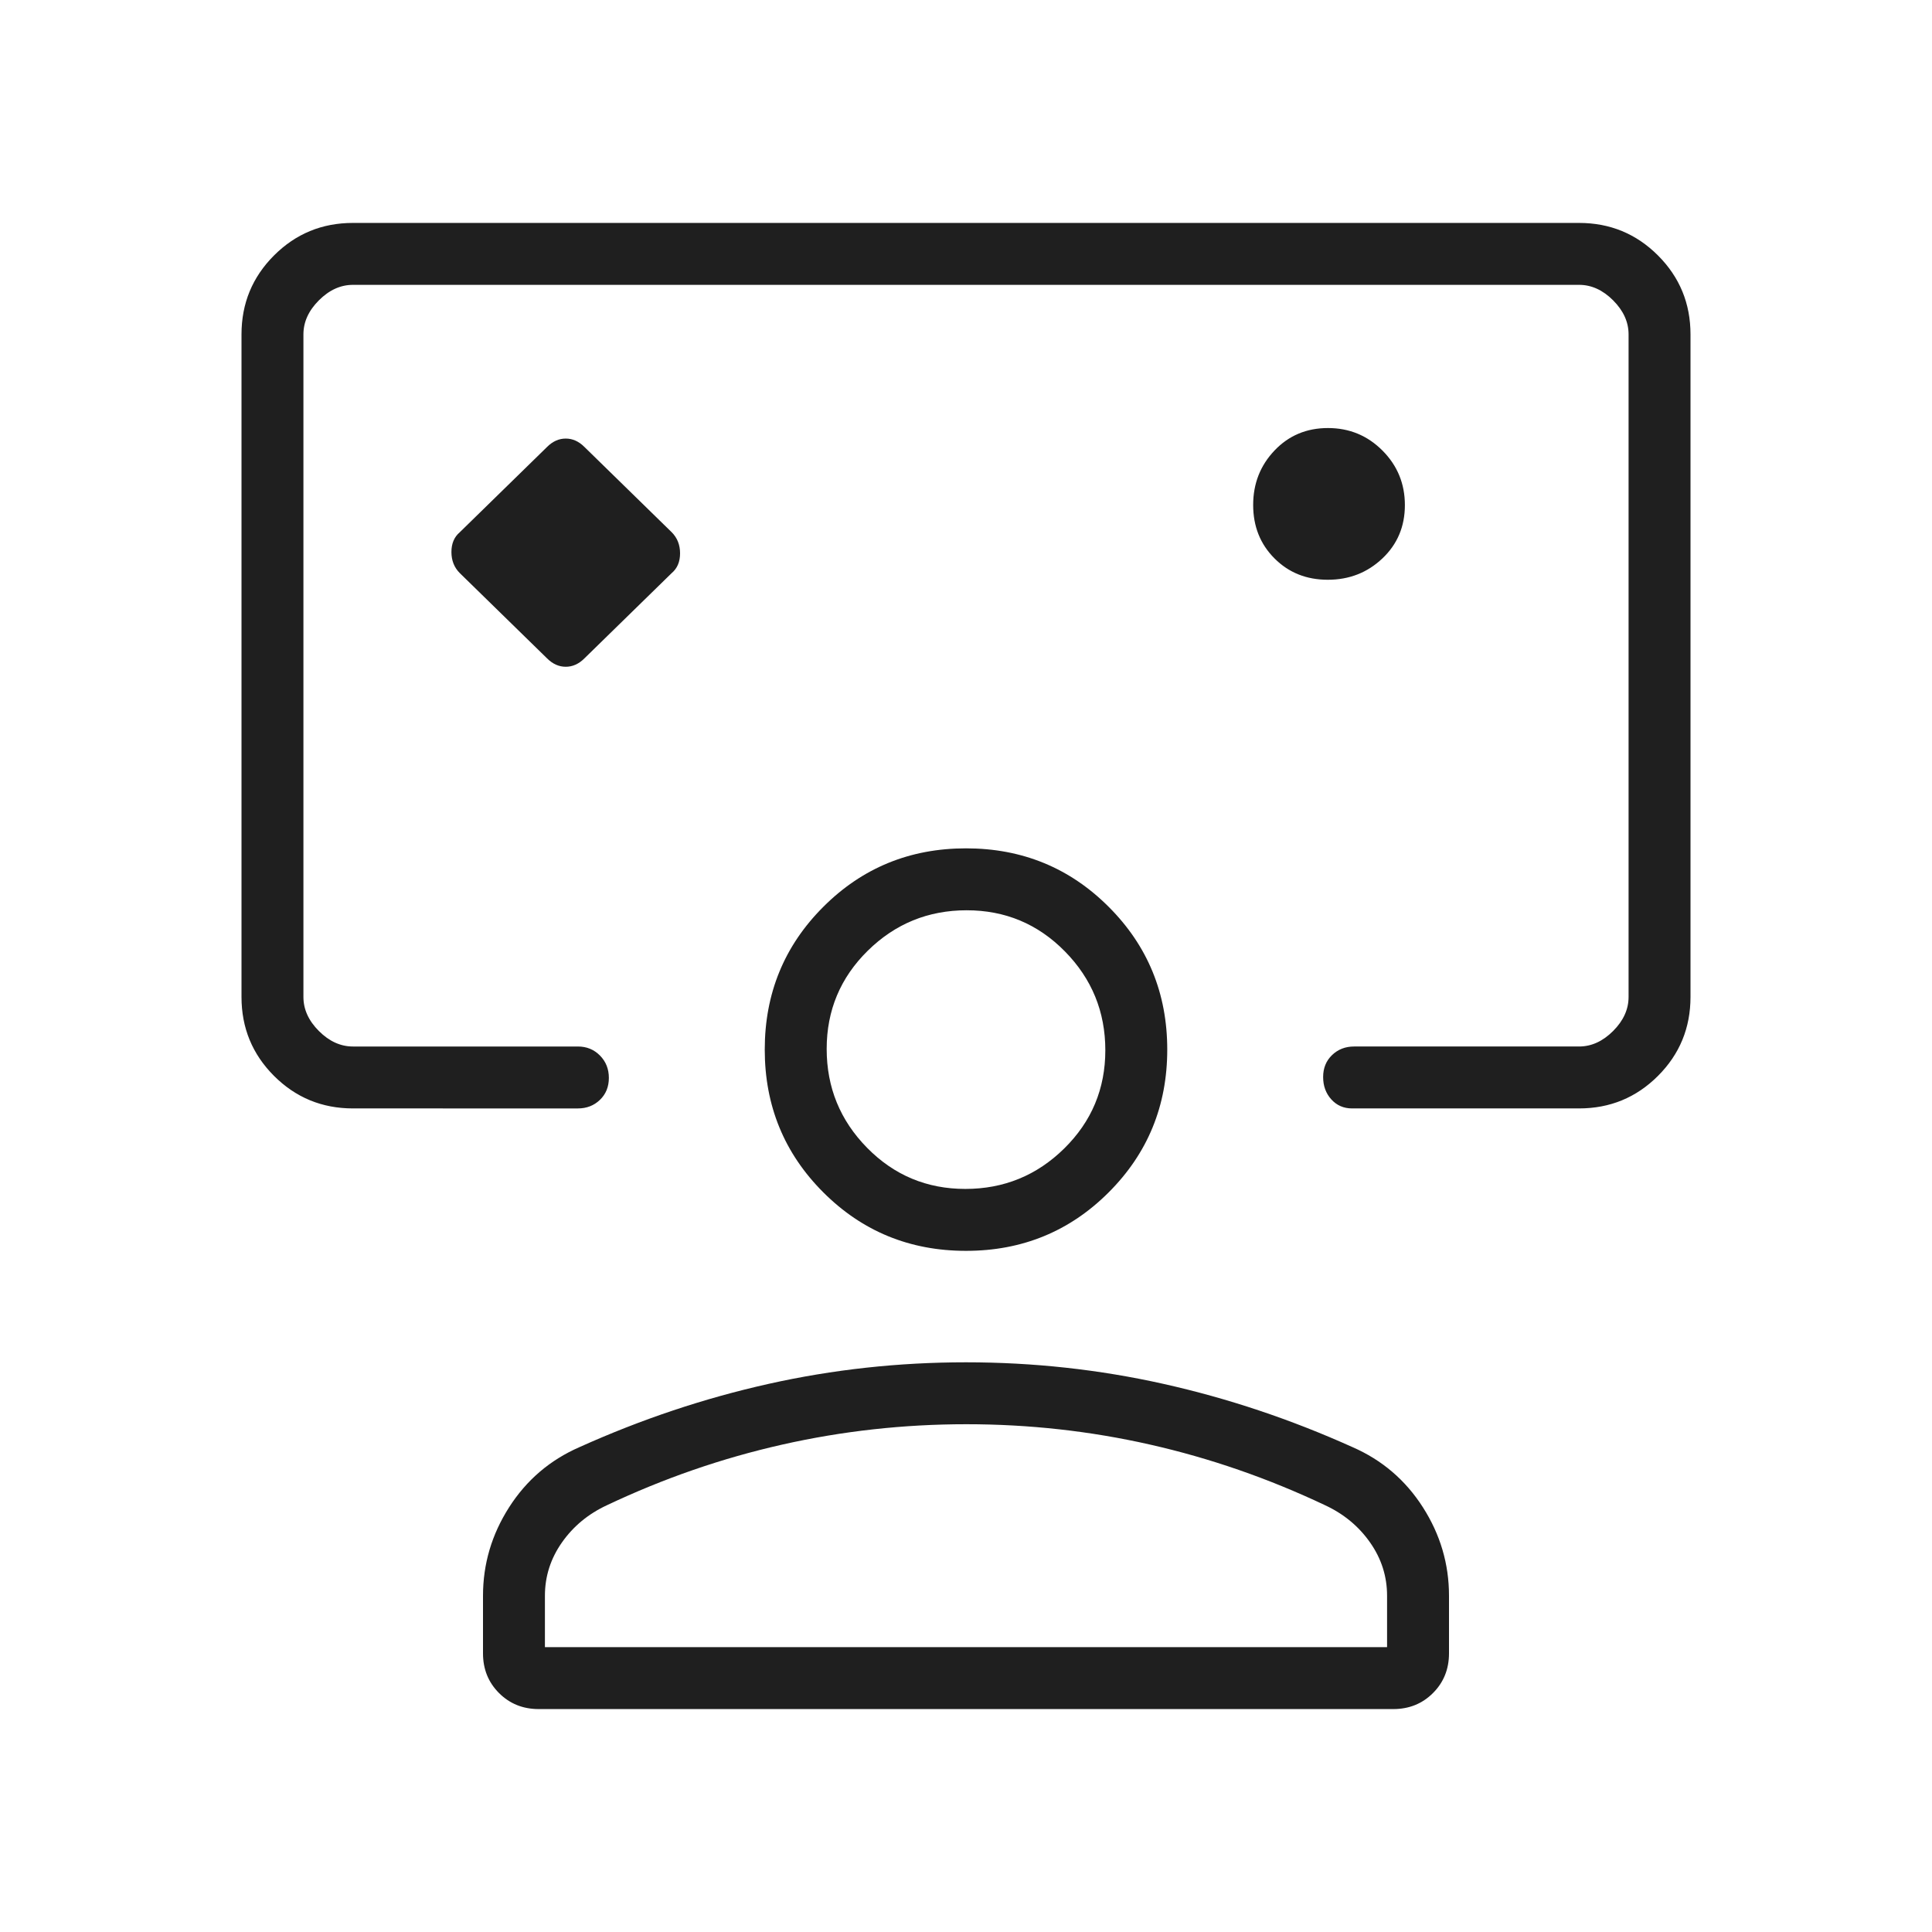
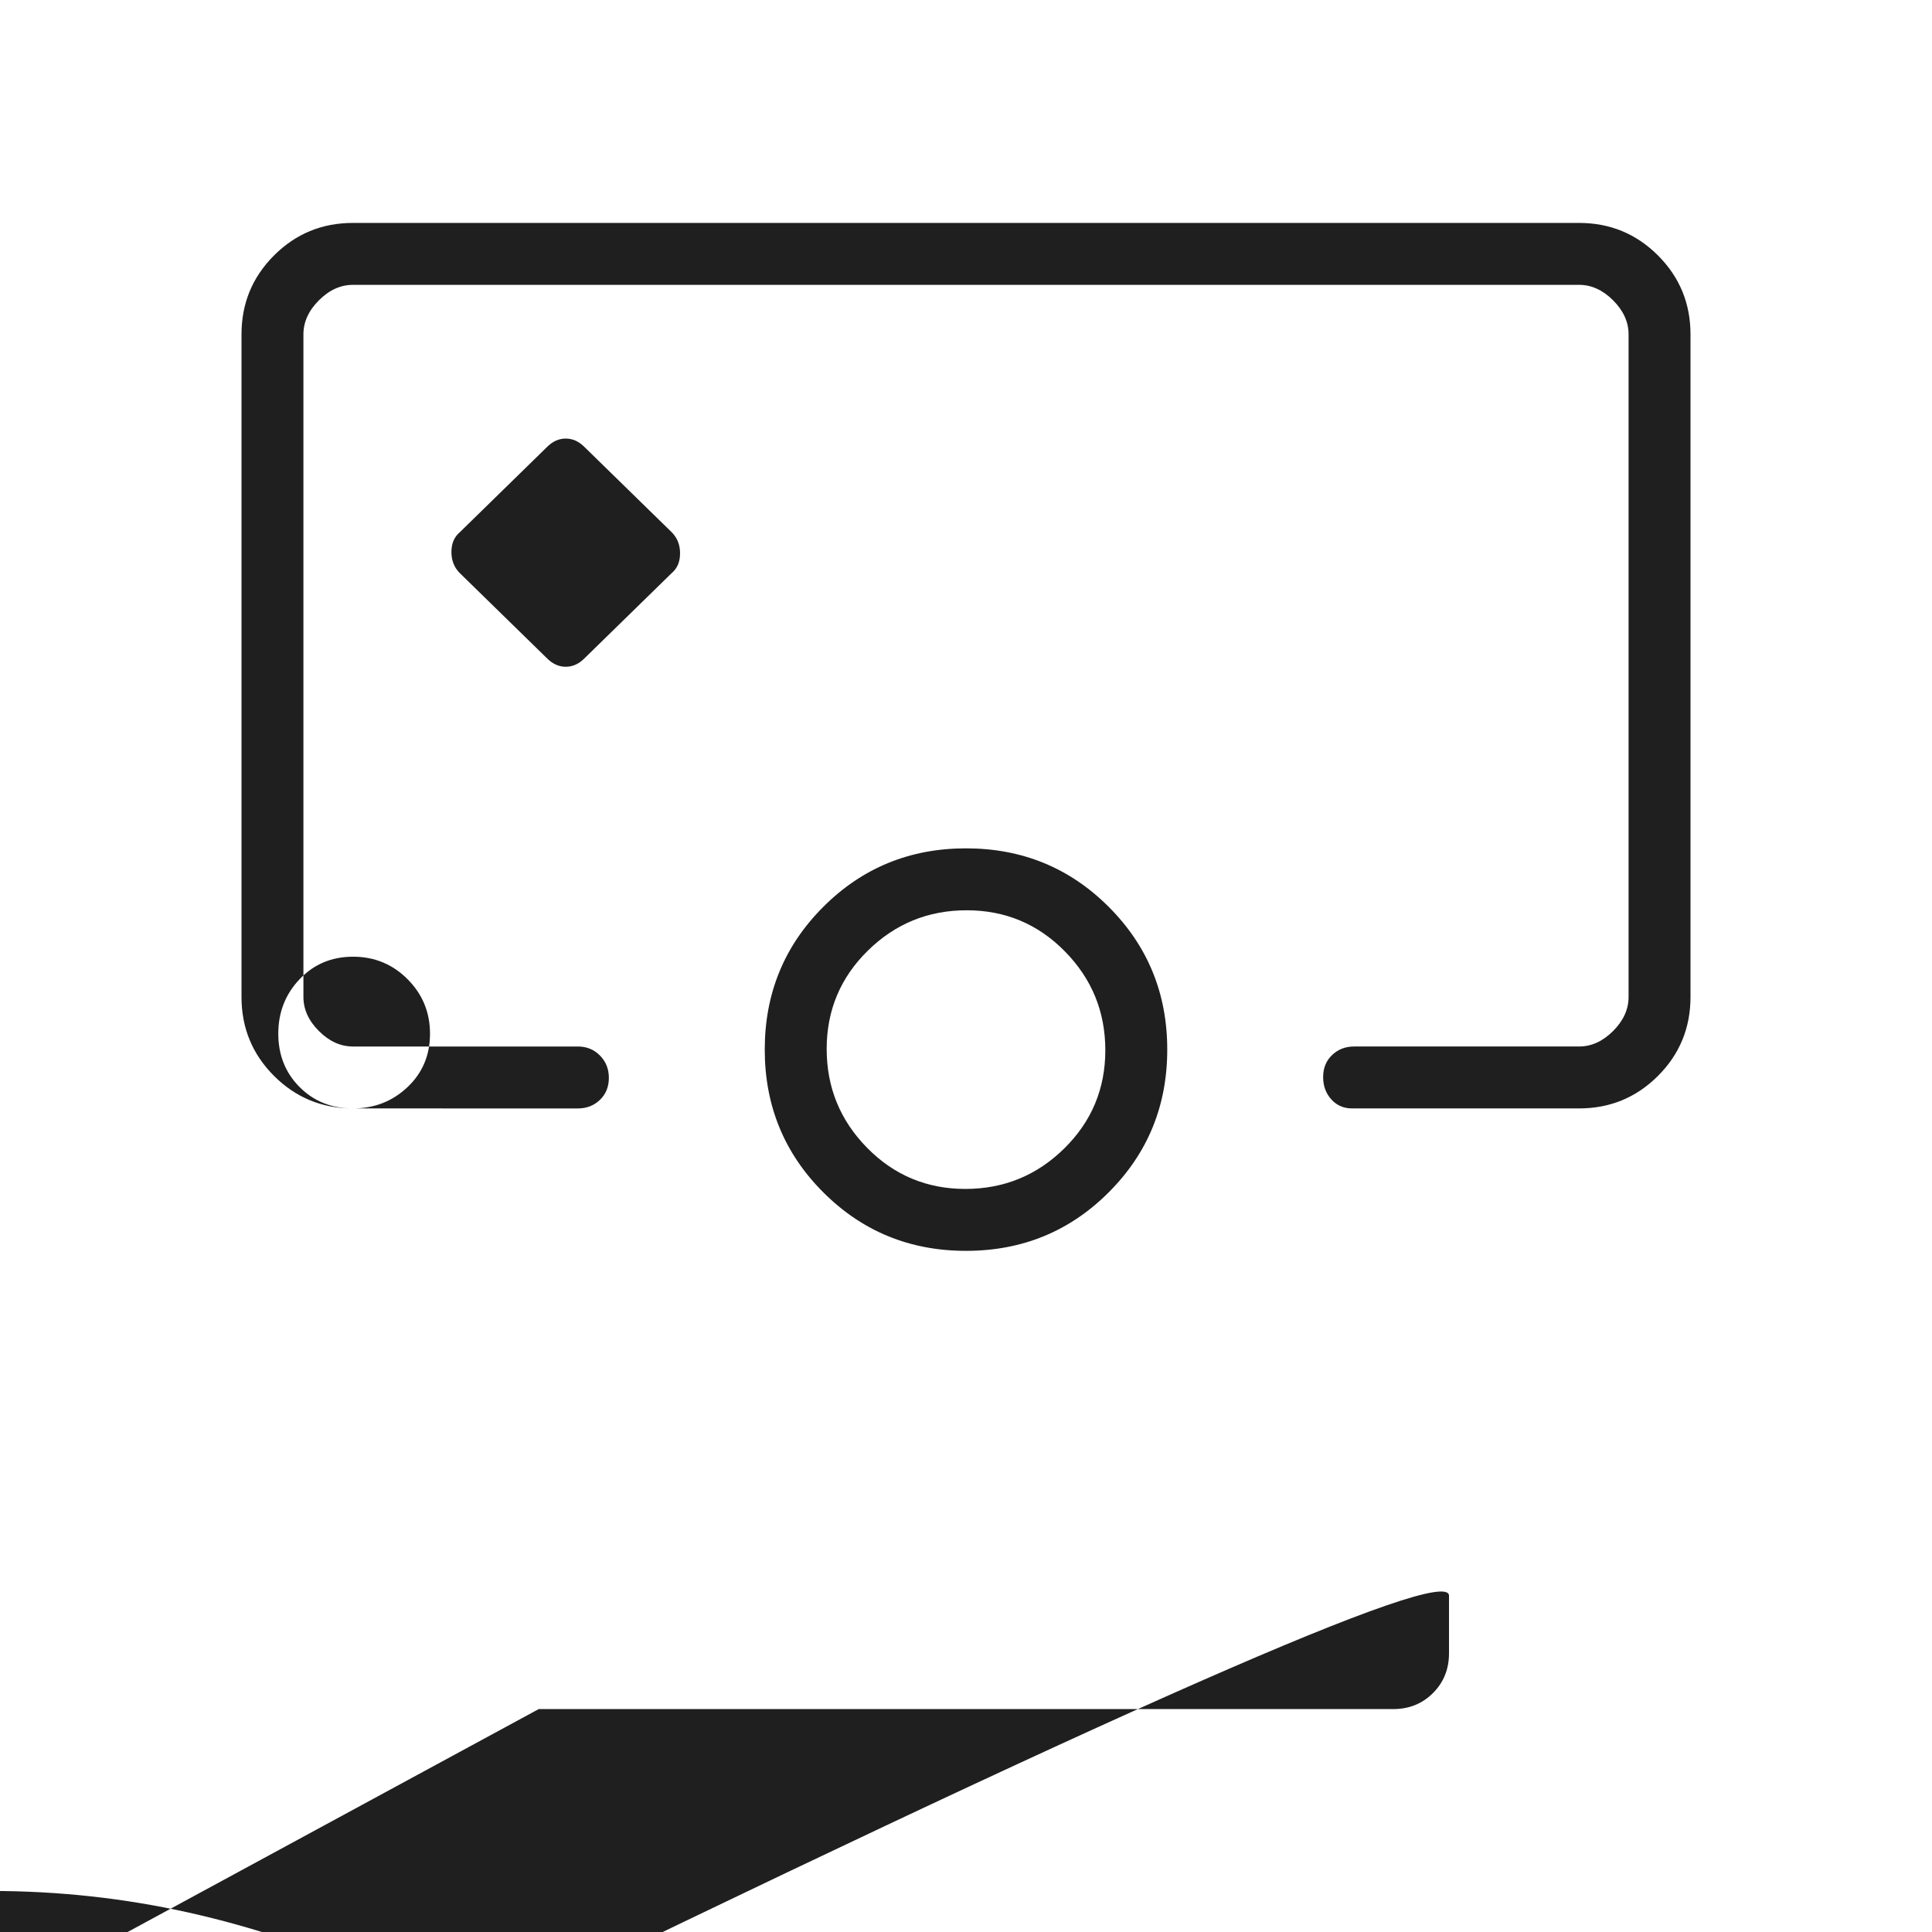
<svg xmlns="http://www.w3.org/2000/svg" height="48px" viewBox="0 -960 960 960" width="48px" fill="#1f1f1f">
-   <path d="M271.84-632.85q4.16 4.16 9.28 4.16 5.11 0 9.27-4.16l43.37-42.38q4.16-3.51 4.16-9.83t-4.16-10.48l-43.37-42.38q-4.16-4.16-9.27-4.16-5.12 0-9.28 4.16l-43.37 42.38q-4.16 3.51-4.16 9.83 0 6.33 4.16 10.48l43.37 42.38ZM480-629.23Zm-304.62 220q-23.05 0-39.22-16.16Q120-441.56 120-464.62v-329.23q0-23.05 16.16-39.22 16.17-16.16 39.22-16.16h609.24q23.05 0 39.22 16.16Q840-816.9 840-793.85v329.23q0 23.06-16.16 39.23-16.17 16.16-39.22 16.16H671.85q-6.27 0-10.33-4.49-4.06-4.48-4.06-11.11 0-6.63 4.42-10.9 4.43-4.27 10.97-4.27h111.77q9.23 0 16.92-7.69 7.69-7.69 7.69-16.93v-329.23q0-9.23-7.69-16.92-7.69-7.69-16.92-7.69H175.38q-9.23 0-16.92 7.69-7.69 7.69-7.69 16.92v329.23q0 9.24 7.69 16.93 7.69 7.69 16.92 7.69h111.77q6.54 0 10.97 4.49 4.42 4.48 4.42 11.11 0 6.63-4.42 10.9-4.43 4.27-10.97 4.27H175.38Zm484.41-262.69q15.92 0 27.11-10.59 11.18-10.58 11.18-26.51 0-15.93-11.15-27.11t-27.08-11.18q-15.93 0-26.54 11.15-10.62 11.15-10.62 27.08 0 15.93 10.59 26.54 10.58 10.62 26.51 10.62Zm-392.1 561.15q-11.77 0-19.73-7.96-7.96-7.96-7.96-19.73v-28.62q0-23.66 12.96-43.94 12.96-20.29 34.96-29.9 45.93-20.7 93.93-31.43 48-10.73 98.15-10.73 50.15 0 98.15 10.73 48 10.73 93.93 31.43 22 9.61 34.96 29.9Q720-190.74 720-167.08v28.62q0 11.77-7.96 19.73-7.96 7.96-19.73 7.96H267.69Zm3.08-30.77h418.46v-25.54q0-14.45-8.46-26.49-8.46-12.05-22.39-18.51-42.23-20-86.9-30.11-44.66-10.12-91.3-10.12t-91.49 10.12q-44.84 10.11-87.07 30.11-13.93 6.46-22.39 18.51-8.46 12.04-8.46 26.49v25.54ZM480-338.46q-41.85 0-70.92-29.08Q380-396.62 380-438.46q0-41.85 29.08-70.92 29.07-29.08 70.92-29.08t70.92 29.08Q580-480.31 580-438.46q0 41.84-29.08 70.92-29.07 29.08-70.92 29.08Zm-.33-30.77q28.71 0 49.14-20.1 20.42-20.1 20.42-48.81t-20.1-49.13q-20.09-20.42-48.8-20.42-28.71 0-49.14 20.09-20.42 20.1-20.42 48.81t20.1 49.14q20.09 20.42 48.8 20.42Zm.33-69.23Zm0 296.92Z" />
+   <path d="M271.84-632.85q4.16 4.16 9.28 4.16 5.11 0 9.27-4.16l43.37-42.38q4.16-3.51 4.16-9.83t-4.16-10.48l-43.37-42.38q-4.16-4.16-9.27-4.16-5.12 0-9.28 4.16l-43.37 42.38q-4.16 3.51-4.16 9.83 0 6.33 4.16 10.48l43.37 42.38ZM480-629.23Zm-304.62 220q-23.05 0-39.22-16.16Q120-441.56 120-464.62v-329.23q0-23.05 16.16-39.22 16.17-16.16 39.22-16.16h609.24q23.05 0 39.22 16.16Q840-816.9 840-793.85v329.23q0 23.06-16.16 39.23-16.17 16.16-39.22 16.16H671.85q-6.27 0-10.33-4.49-4.06-4.48-4.06-11.11 0-6.63 4.42-10.9 4.43-4.27 10.97-4.27h111.77q9.23 0 16.92-7.69 7.69-7.69 7.69-16.93v-329.23q0-9.23-7.69-16.92-7.69-7.69-16.92-7.69H175.38q-9.23 0-16.92 7.69-7.69 7.69-7.69 16.92v329.23q0 9.24 7.69 16.93 7.69 7.69 16.92 7.69h111.77q6.54 0 10.97 4.49 4.42 4.48 4.42 11.11 0 6.63-4.42 10.9-4.43 4.27-10.97 4.27H175.38Zq15.92 0 27.11-10.59 11.18-10.58 11.18-26.51 0-15.93-11.15-27.11t-27.08-11.18q-15.93 0-26.54 11.15-10.62 11.15-10.62 27.08 0 15.93 10.59 26.54 10.58 10.62 26.51 10.62Zm-392.1 561.15q-11.77 0-19.73-7.96-7.96-7.96-7.96-19.73v-28.62q0-23.66 12.96-43.94 12.96-20.29 34.96-29.9 45.93-20.7 93.93-31.43 48-10.73 98.15-10.73 50.15 0 98.15 10.73 48 10.73 93.93 31.43 22 9.61 34.96 29.9Q720-190.74 720-167.08v28.62q0 11.77-7.96 19.73-7.96 7.96-19.73 7.96H267.69Zm3.08-30.77h418.46v-25.54q0-14.45-8.46-26.49-8.46-12.05-22.39-18.51-42.23-20-86.9-30.11-44.66-10.12-91.3-10.12t-91.49 10.12q-44.84 10.11-87.07 30.11-13.93 6.46-22.39 18.51-8.46 12.04-8.46 26.49v25.54ZM480-338.46q-41.85 0-70.92-29.08Q380-396.62 380-438.46q0-41.85 29.08-70.92 29.07-29.08 70.92-29.08t70.92 29.08Q580-480.31 580-438.46q0 41.84-29.08 70.92-29.07 29.08-70.92 29.08Zm-.33-30.77q28.71 0 49.14-20.1 20.42-20.1 20.42-48.81t-20.1-49.13q-20.09-20.42-48.8-20.42-28.71 0-49.14 20.09-20.42 20.1-20.42 48.81t20.1 49.14q20.09 20.42 48.8 20.42Zm.33-69.23Zm0 296.92Z" />
</svg>